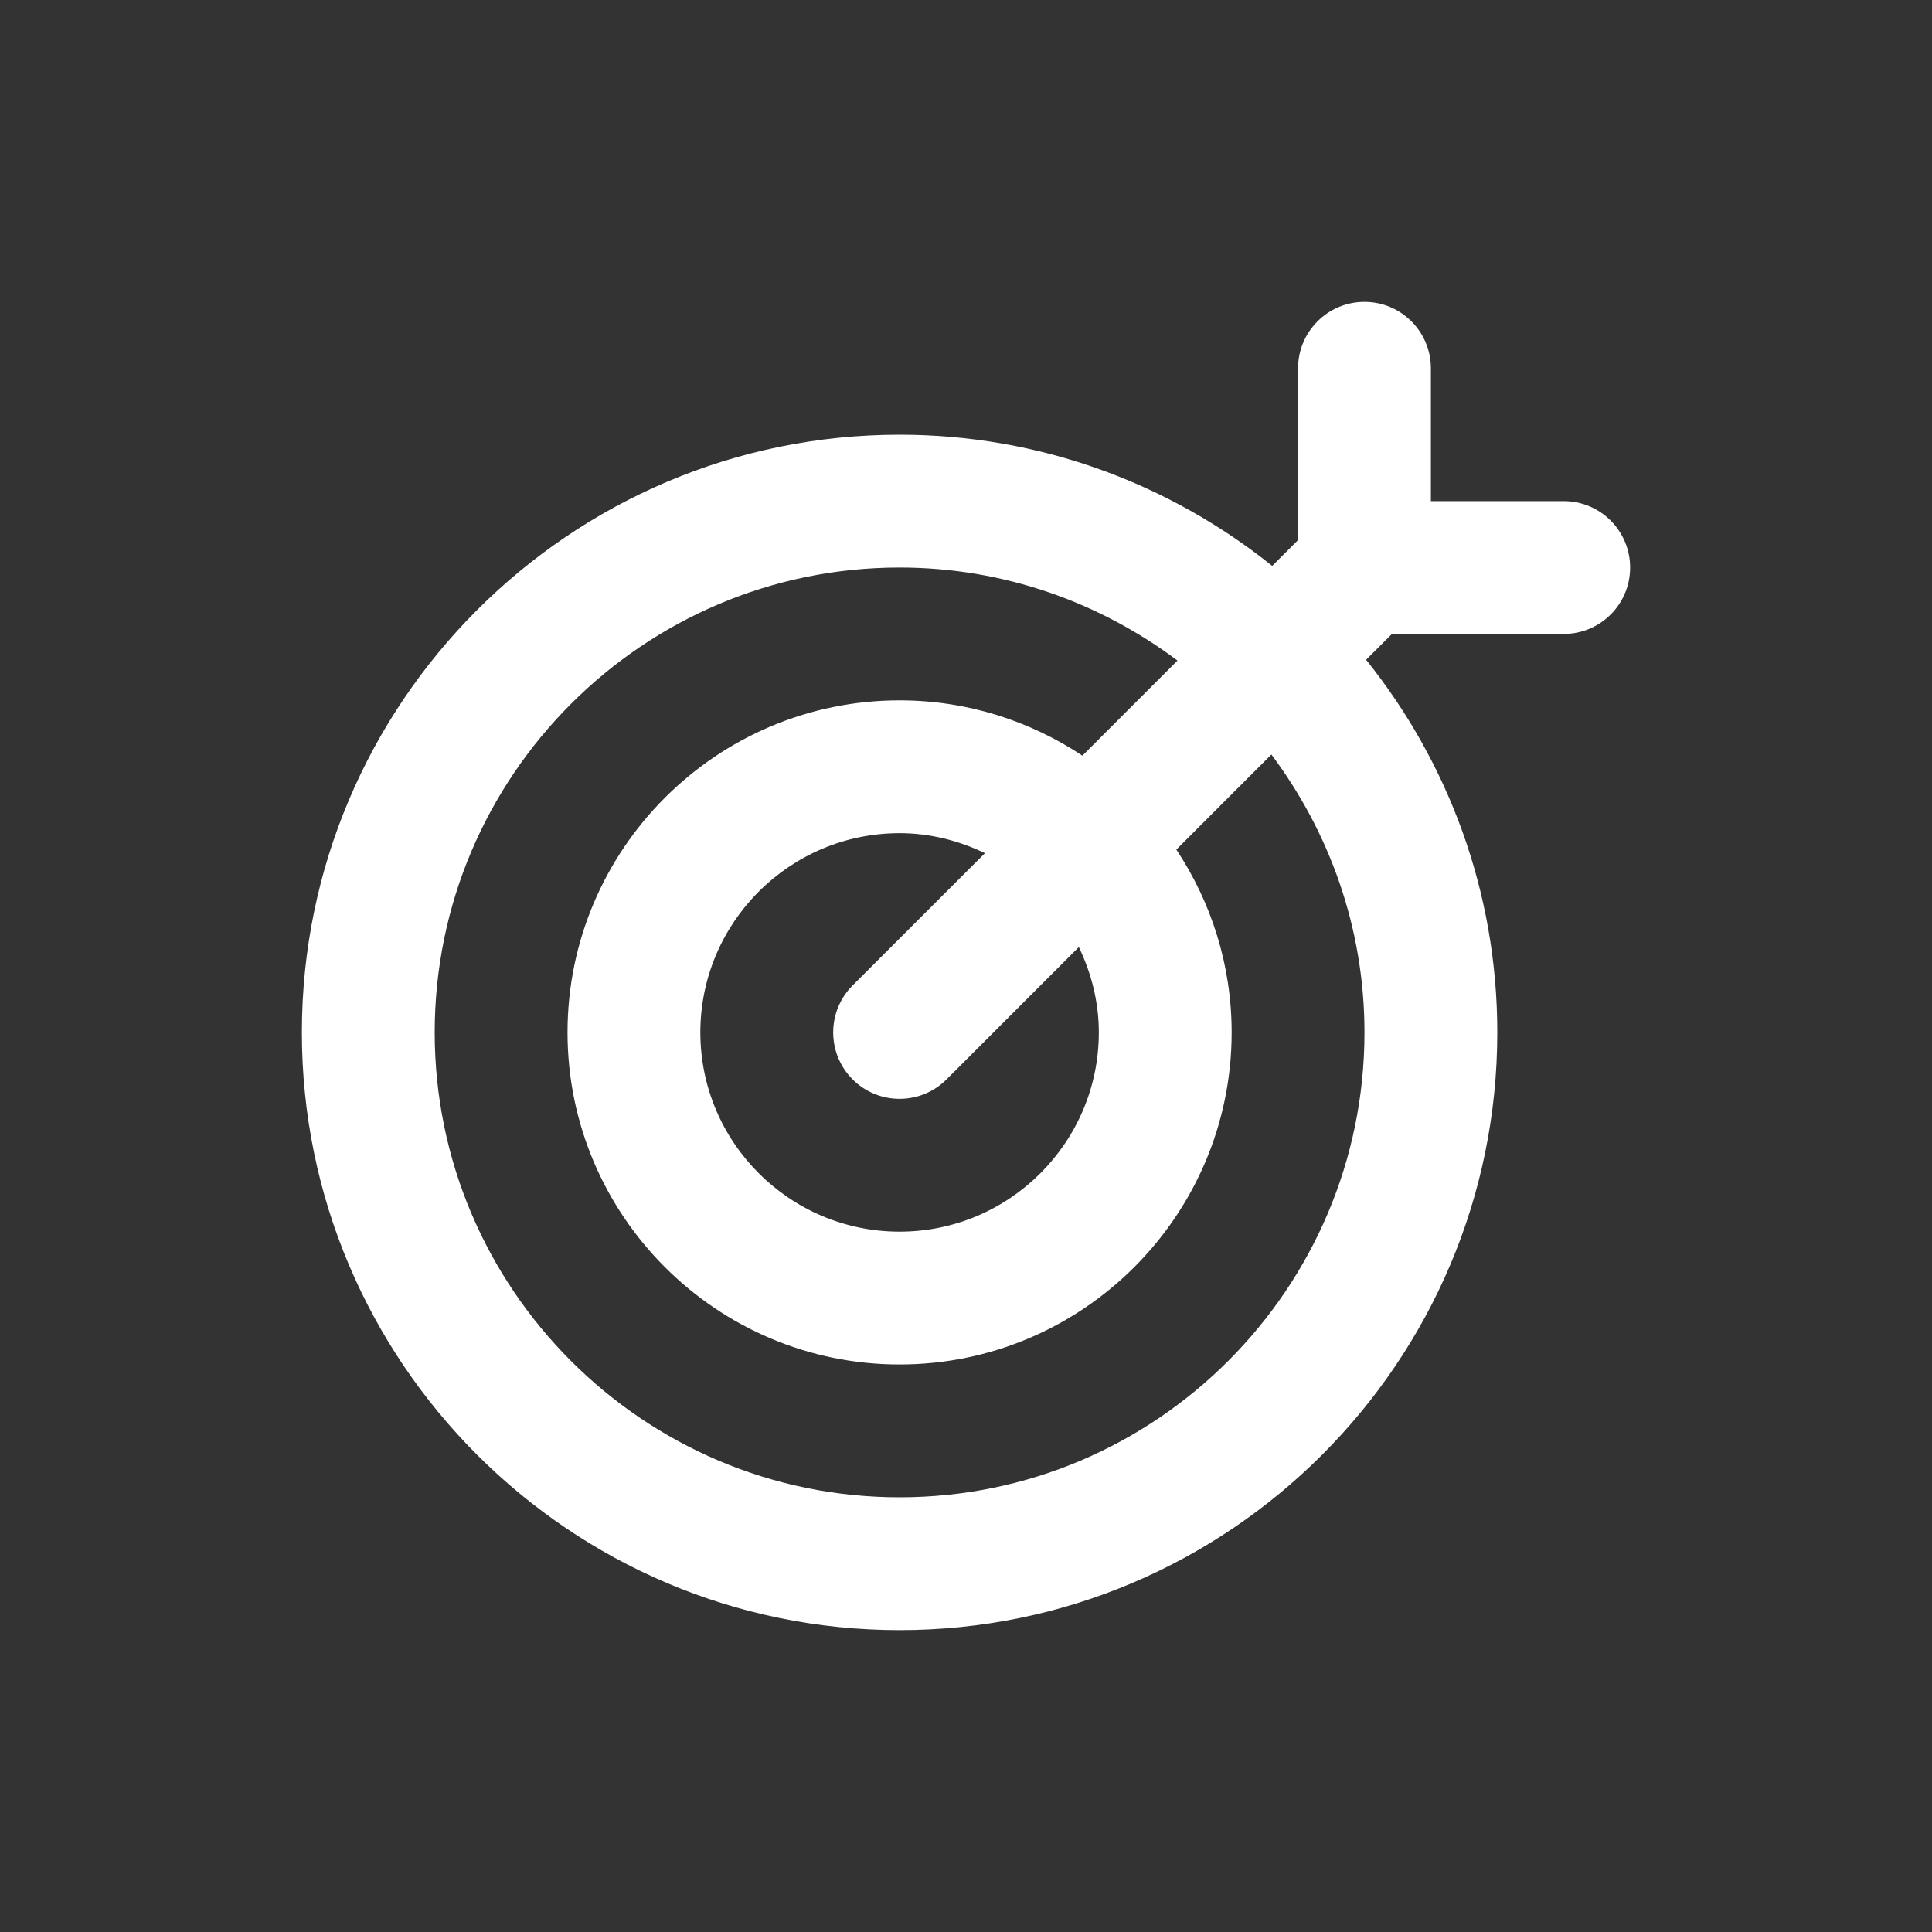
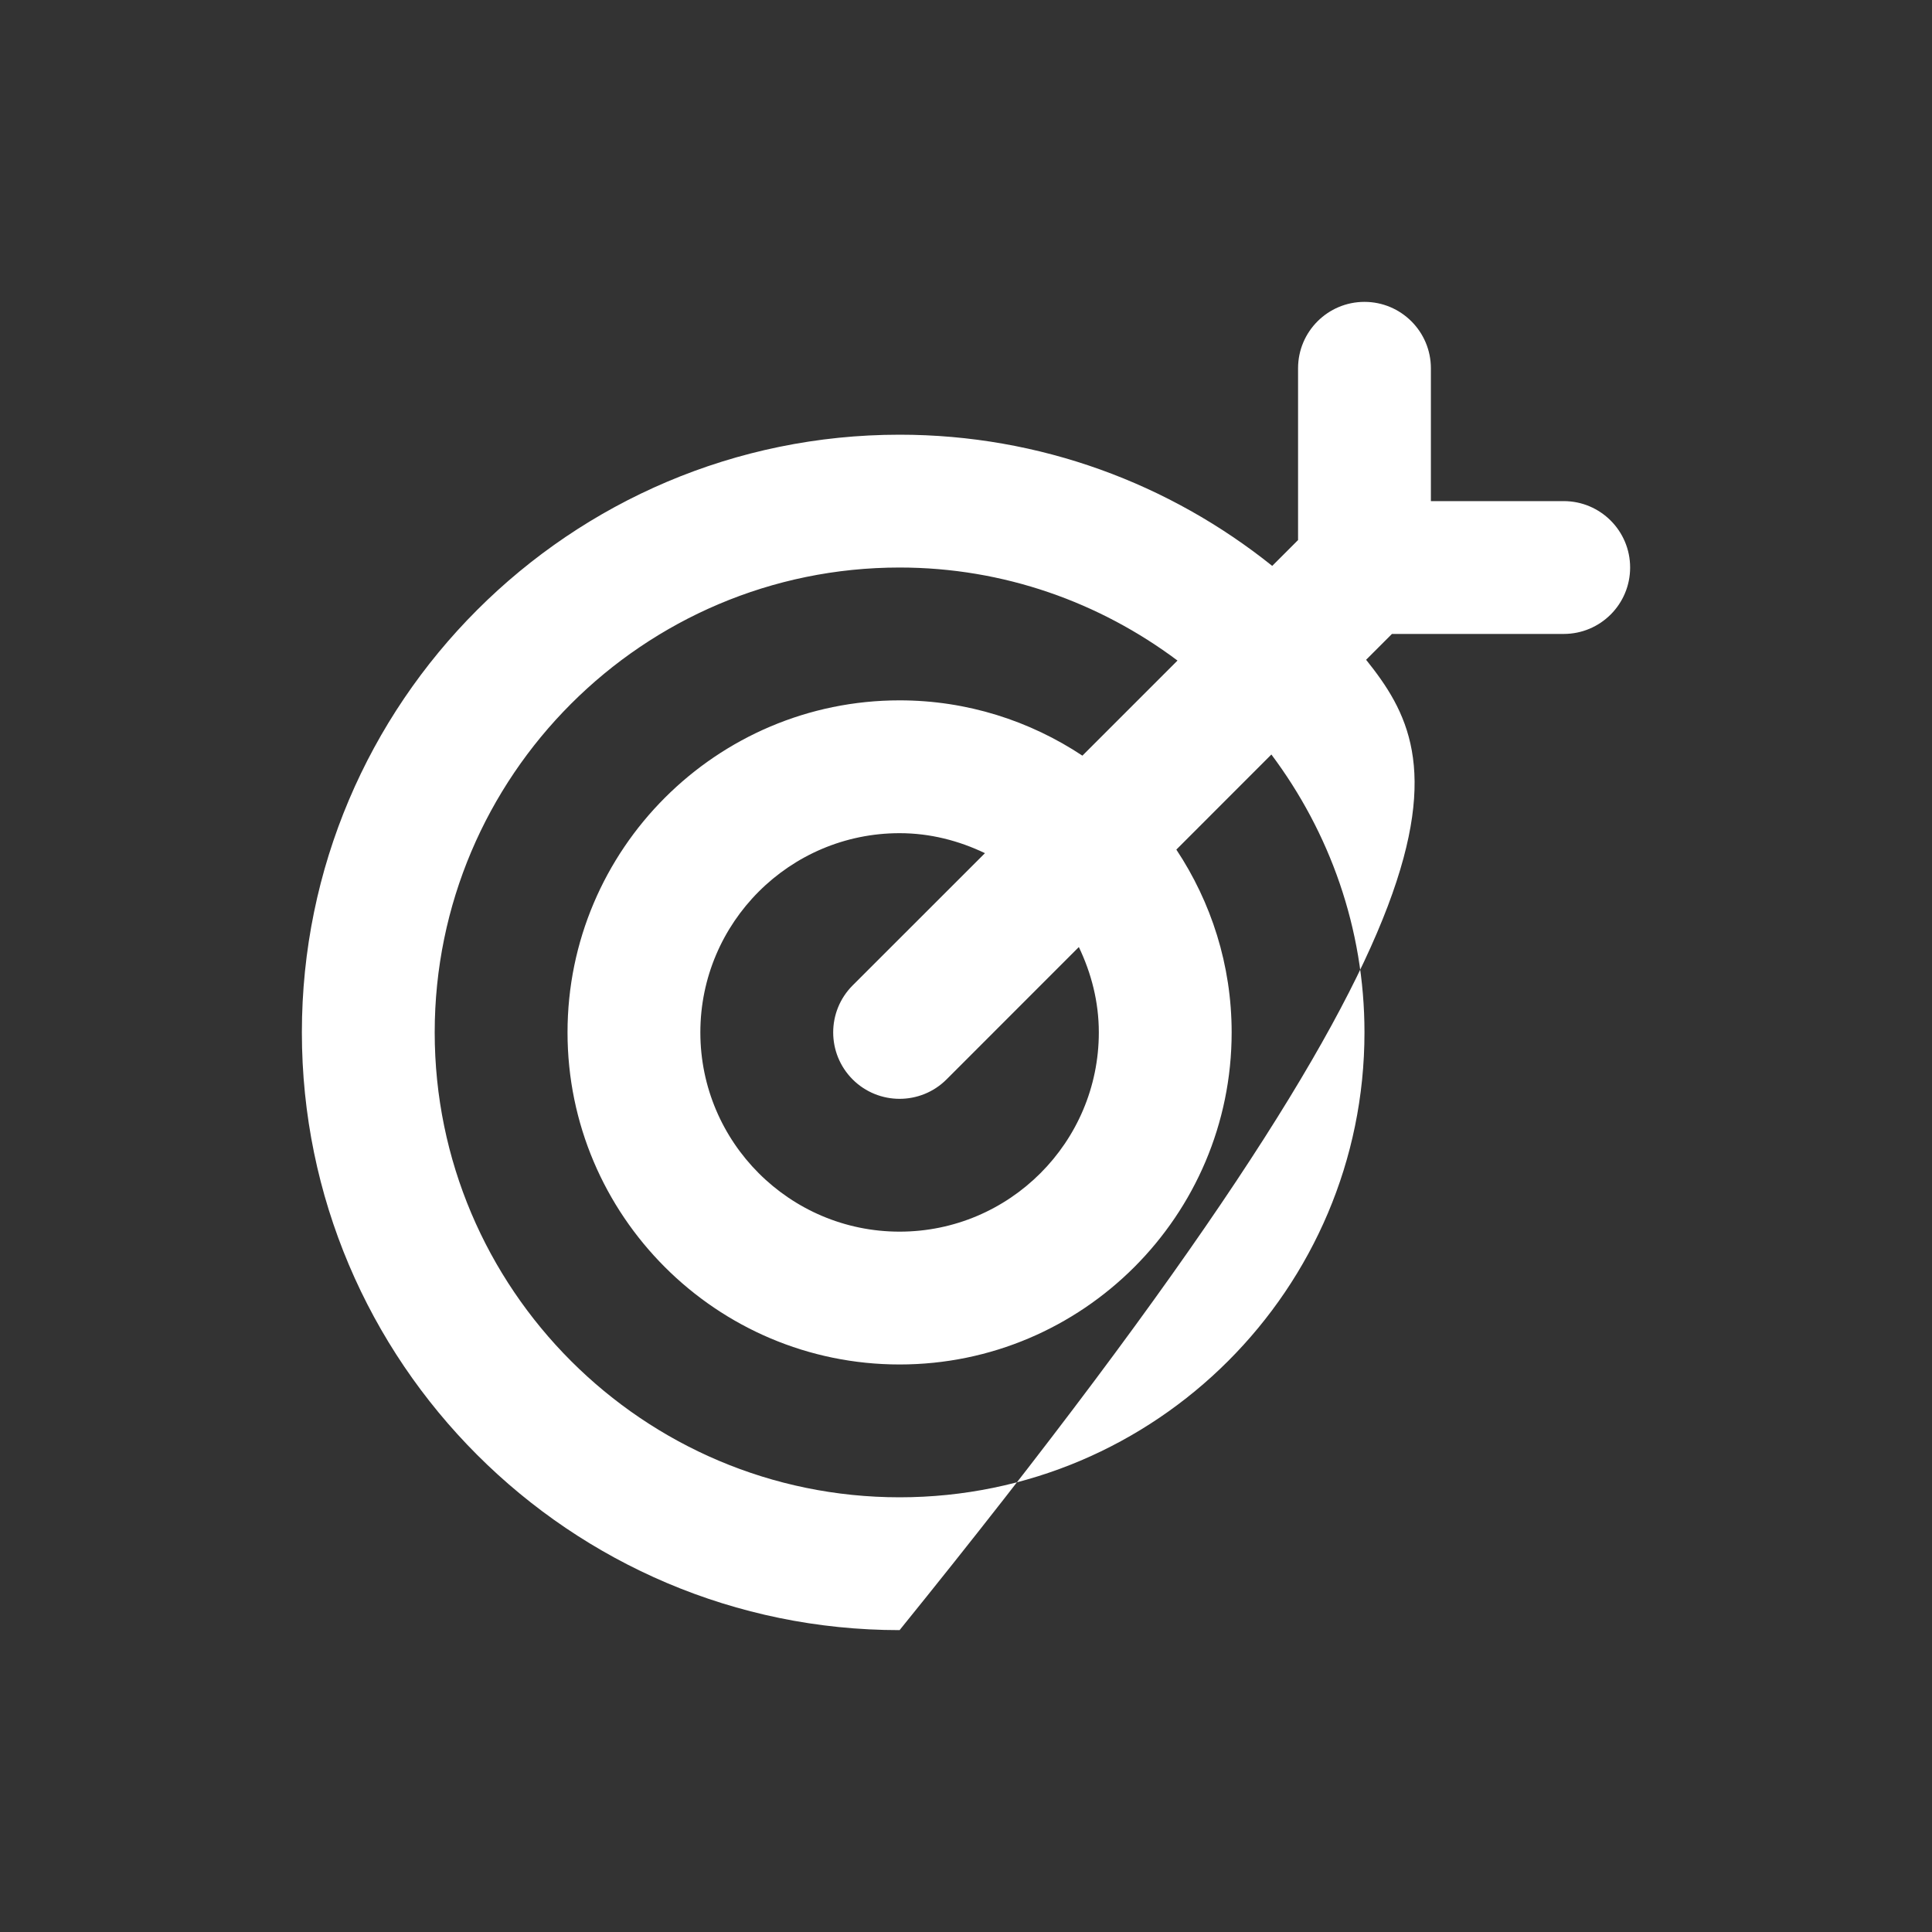
<svg xmlns="http://www.w3.org/2000/svg" width="32" height="32" viewBox="0 0 32 32" fill="none">
  <rect x="0" y="0" width="32" height="32" fill="#333333" stroke="none" />
-   <path d="M25.9 8.3H23.7V6.1C23.7 5.493 23.207 5 22.6 5C21.992 5 21.5 5.493 21.5 6.1V8.945L21.072 9.373C19.378 8.016 17.234 7.2 14.9 7.2C9.441 7.2 5 11.641 5 17.1C5 22.559 9.441 27 14.9 27C20.359 27 24.8 22.559 24.8 17.1C24.8 14.766 23.984 12.622 22.627 10.928L23.055 10.5H25.9C26.508 10.5 27 10.008 27 9.4C27 8.793 26.508 8.3 25.9 8.3ZM22.6 17.1C22.6 21.346 19.146 24.8 14.9 24.8C10.654 24.8 7.2 21.346 7.2 17.1C7.2 12.854 10.654 9.4 14.9 9.4C16.627 9.4 18.217 9.978 19.503 10.941L17.928 12.516C17.059 11.94 16.019 11.6 14.9 11.6C11.867 11.6 9.4 14.068 9.4 17.1C9.4 20.133 11.867 22.6 14.9 22.6C17.933 22.6 20.4 20.133 20.4 17.1C20.4 15.981 20.06 14.941 19.484 14.072L21.058 12.497C22.021 13.783 22.6 15.373 22.6 17.1ZM18.2 17.1C18.2 18.92 16.72 20.4 14.9 20.4C13.08 20.4 11.6 18.92 11.6 17.1C11.6 15.28 13.08 13.8 14.9 13.8C15.408 13.8 15.883 13.925 16.314 14.131L14.122 16.322C13.693 16.752 13.693 17.448 14.122 17.878C14.337 18.093 14.619 18.2 14.9 18.2C15.181 18.2 15.463 18.093 15.678 17.878L17.869 15.686C18.075 16.117 18.2 16.592 18.2 17.1Z" fill="white" />
+   <path d="M25.9 8.3H23.7V6.1C23.7 5.493 23.207 5 22.6 5C21.992 5 21.5 5.493 21.5 6.1V8.945L21.072 9.373C19.378 8.016 17.234 7.2 14.9 7.2C9.441 7.2 5 11.641 5 17.1C5 22.559 9.441 27 14.9 27C24.8 14.766 23.984 12.622 22.627 10.928L23.055 10.5H25.9C26.508 10.5 27 10.008 27 9.4C27 8.793 26.508 8.3 25.9 8.3ZM22.6 17.1C22.6 21.346 19.146 24.8 14.9 24.8C10.654 24.8 7.2 21.346 7.2 17.1C7.2 12.854 10.654 9.4 14.9 9.4C16.627 9.4 18.217 9.978 19.503 10.941L17.928 12.516C17.059 11.94 16.019 11.6 14.9 11.6C11.867 11.6 9.4 14.068 9.4 17.1C9.4 20.133 11.867 22.6 14.9 22.6C17.933 22.6 20.4 20.133 20.4 17.1C20.4 15.981 20.06 14.941 19.484 14.072L21.058 12.497C22.021 13.783 22.6 15.373 22.6 17.1ZM18.2 17.1C18.2 18.92 16.72 20.4 14.9 20.4C13.08 20.4 11.6 18.92 11.6 17.1C11.6 15.28 13.08 13.8 14.9 13.8C15.408 13.8 15.883 13.925 16.314 14.131L14.122 16.322C13.693 16.752 13.693 17.448 14.122 17.878C14.337 18.093 14.619 18.2 14.9 18.2C15.181 18.2 15.463 18.093 15.678 17.878L17.869 15.686C18.075 16.117 18.2 16.592 18.2 17.1Z" fill="white" />
</svg>